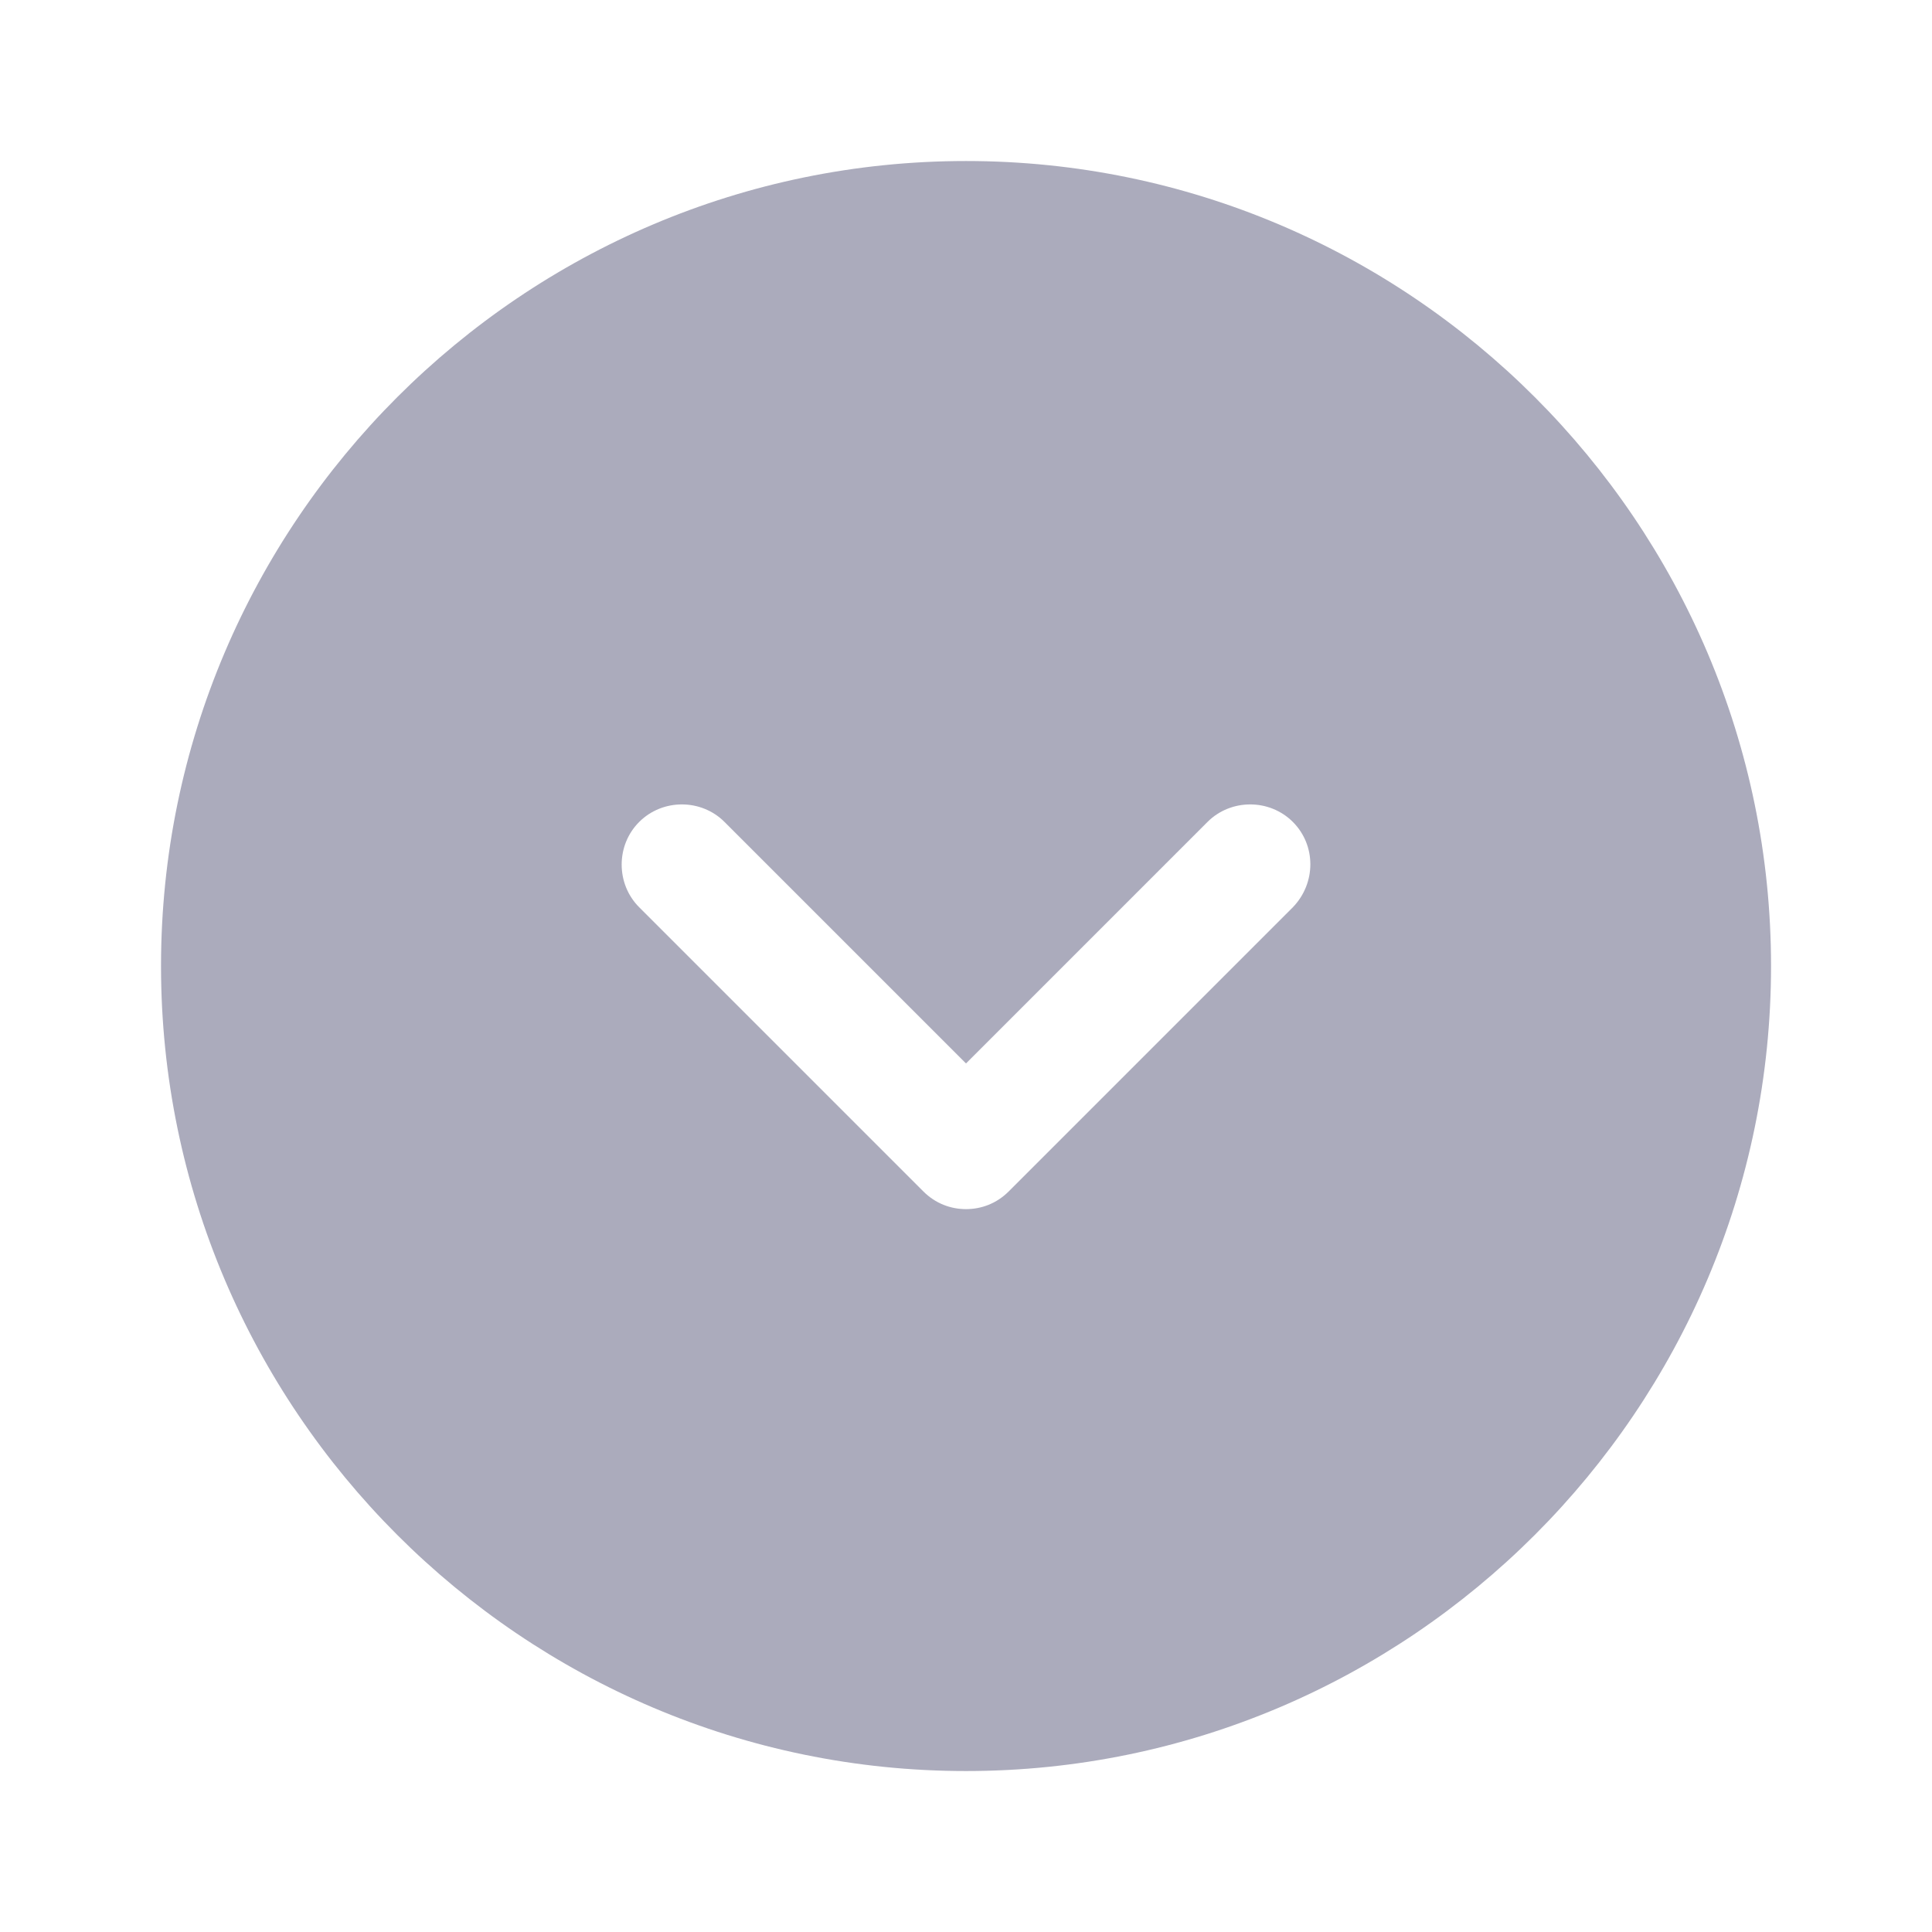
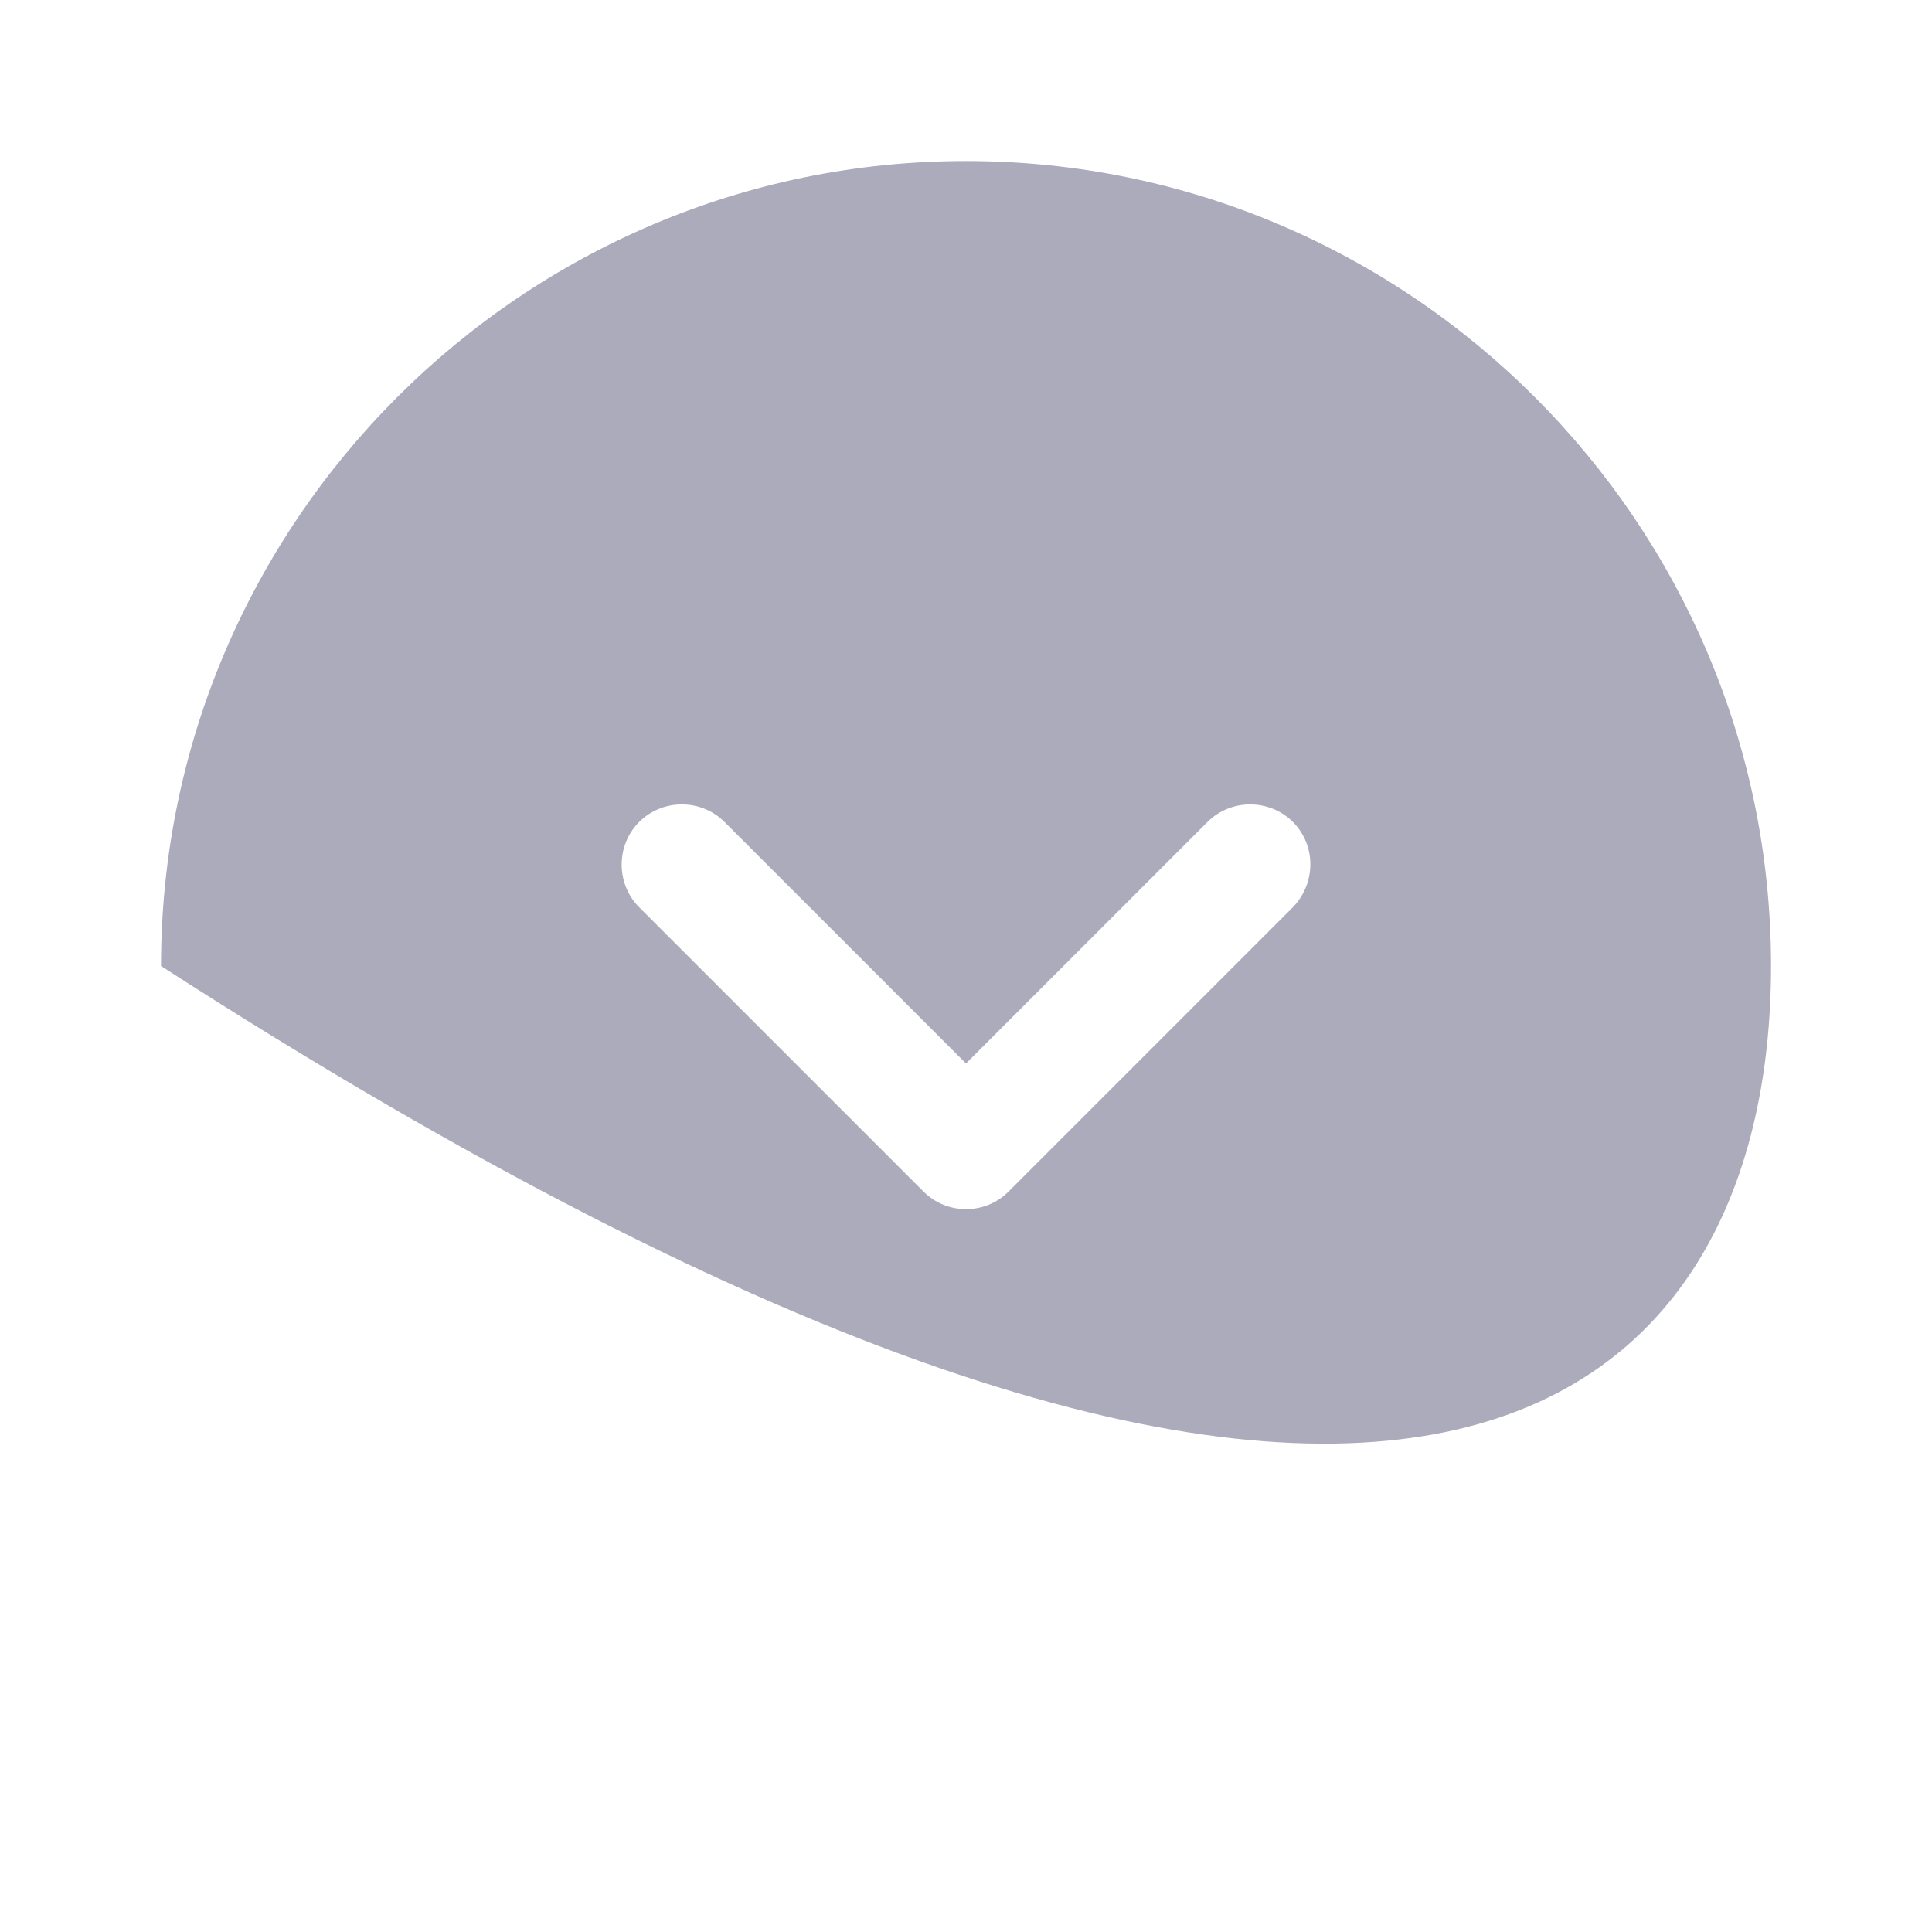
<svg xmlns="http://www.w3.org/2000/svg" width="32" height="32" viewBox="0 0 32 32" fill="none">
-   <path d="M16 2.667C8.654 2.667 2.667 8.654 2.667 16C2.667 23.347 8.654 29.334 16 29.334C23.347 29.334 29.334 23.347 29.334 16C29.334 8.654 23.347 2.667 16 2.667ZM21.414 15.027L16.707 19.734C16.507 19.934 16.254 20.027 16 20.027C15.747 20.027 15.494 19.934 15.294 19.734L10.587 15.027C10.2 14.64 10.2 14 10.587 13.614C10.974 13.227 11.614 13.227 12 13.614L16 17.614L20 13.614C20.387 13.227 21.027 13.227 21.414 13.614C21.8 14 21.8 14.627 21.414 15.027Z" fill="#ABABBC" />
+   <path d="M16 2.667C8.654 2.667 2.667 8.654 2.667 16C23.347 29.334 29.334 23.347 29.334 16C29.334 8.654 23.347 2.667 16 2.667ZM21.414 15.027L16.707 19.734C16.507 19.934 16.254 20.027 16 20.027C15.747 20.027 15.494 19.934 15.294 19.734L10.587 15.027C10.2 14.64 10.2 14 10.587 13.614C10.974 13.227 11.614 13.227 12 13.614L16 17.614L20 13.614C20.387 13.227 21.027 13.227 21.414 13.614C21.8 14 21.8 14.627 21.414 15.027Z" fill="#ABABBC" />
</svg>